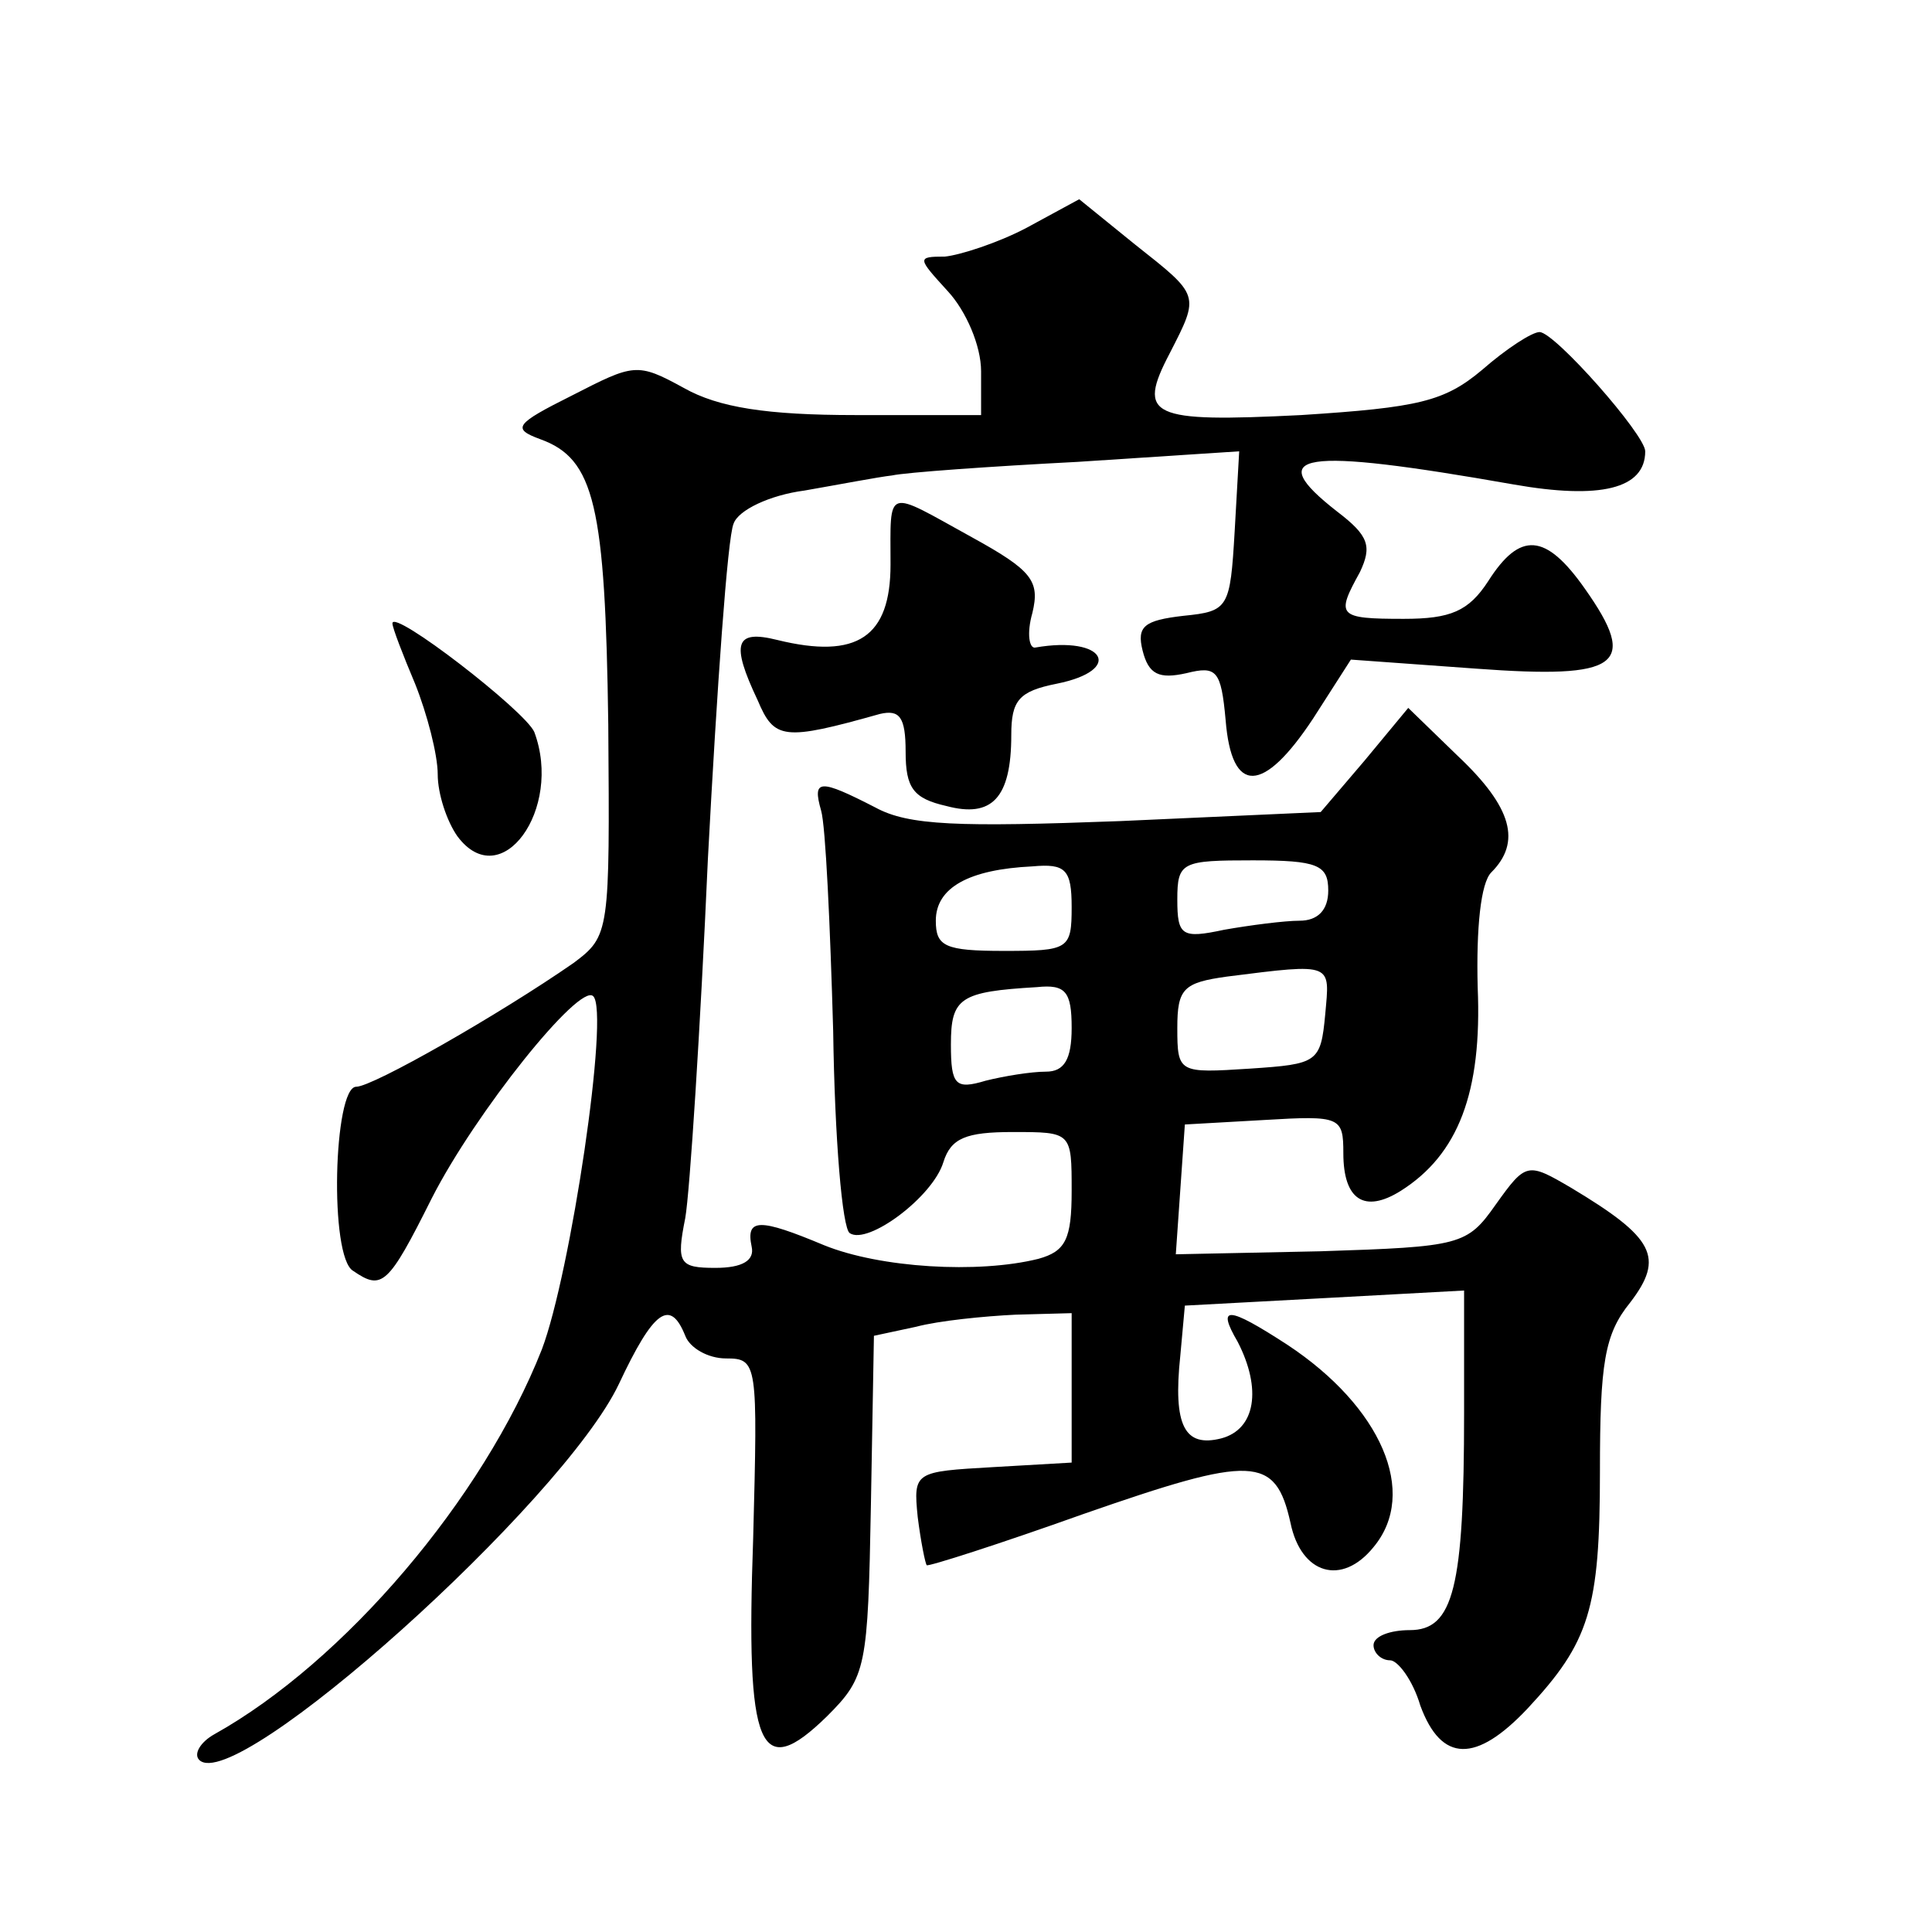
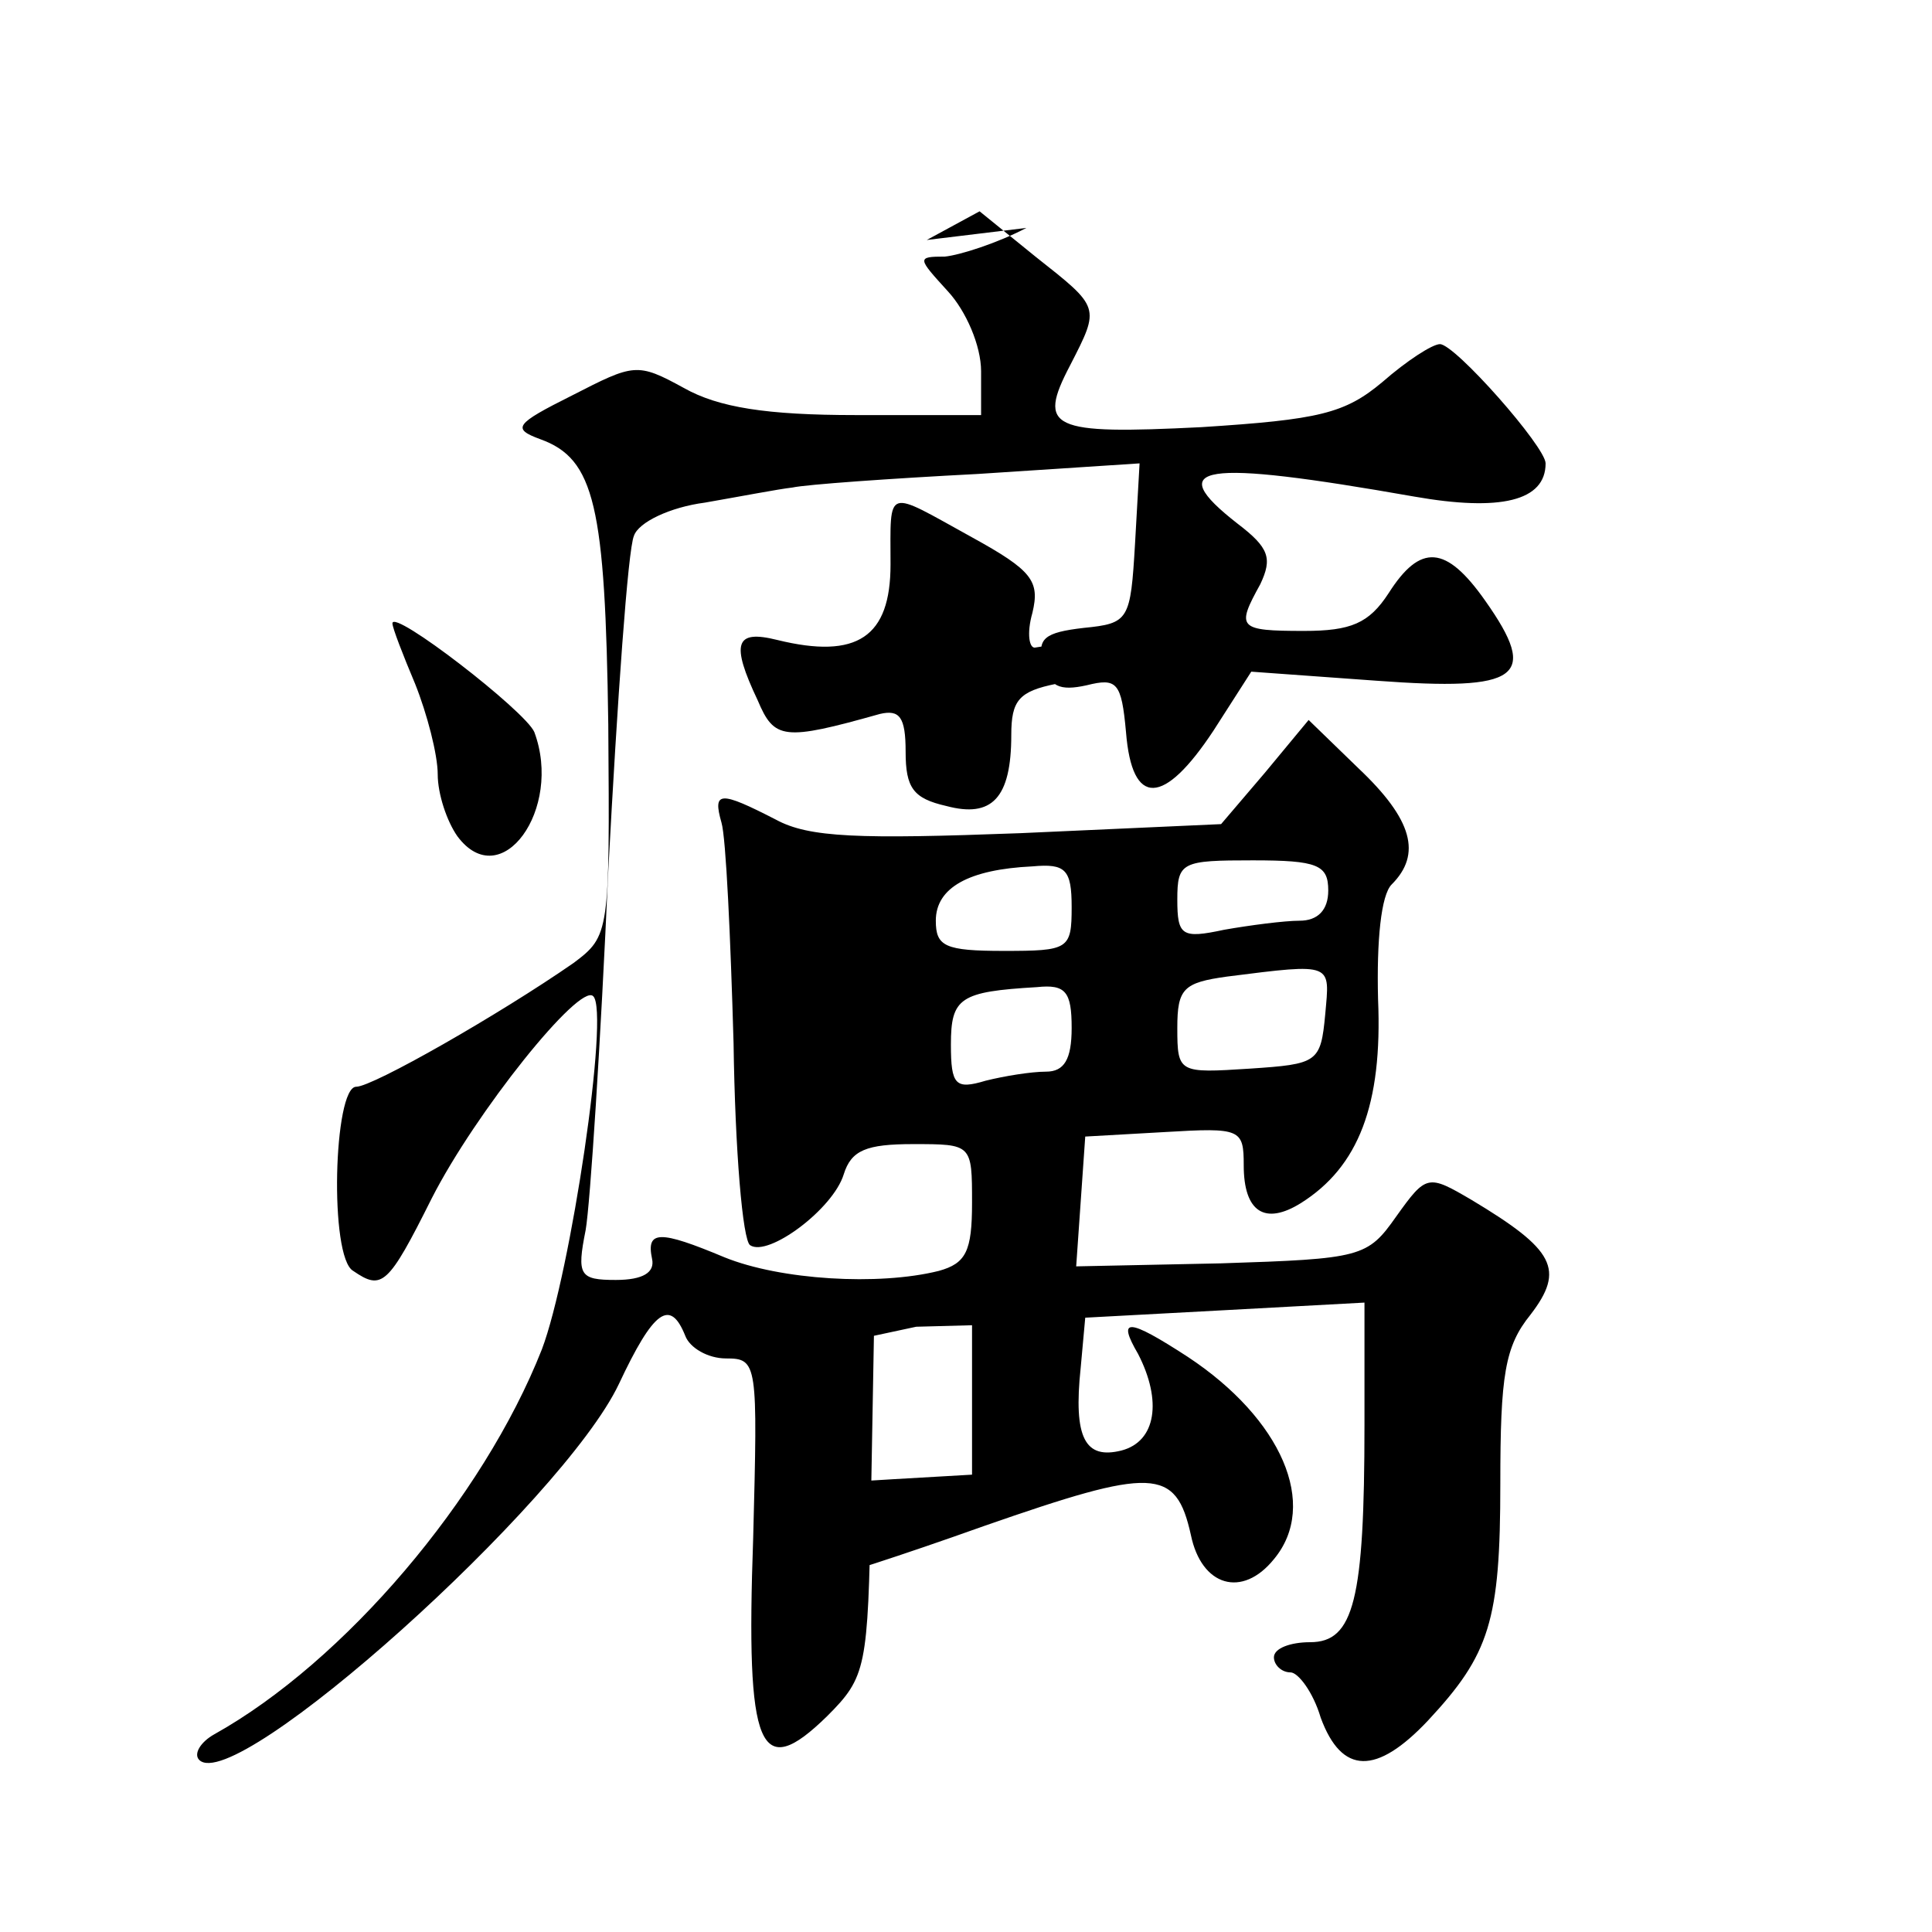
<svg xmlns="http://www.w3.org/2000/svg" version="1.0" width="128pt" height="128pt" viewBox="0 0 128 128" preserveAspectRatio="xMidYMid meet">
  <g transform="translate(0,128) scale(0.1,-0.1)" fill="#0" stroke="none">
-     <path d="M680 1129 c-19 -10 -44 -18 -54 -19 -19 0 -18 -1 2 -23 12 -13 22 -36 22 -53 l0 -29 -83 0 c-59 0 -91 5 -114 18 -31 17 -33 16 -74 -5 -38 -19 -40 -22 -21 -29 36 -13 43 -44 45 -189 1 -138 1 -140 -23 -158 -49 -34 -133 -82 -144 -82 -15 0 -18 -113 -2 -122 19 -13 23 -10 52 48 29 57 98 143 107 134 11 -10 -15 -184 -34 -234 -39 -99 -131 -207 -217 -255 -9 -5 -14 -13 -10 -17 24 -24 241 171 278 249 23 49 34 57 44 32 3 -8 15 -15 27 -15 21 0 21 -3 18 -119 -5 -141 4 -162 49 -118 26 26 27 32 29 140 l2 112 28 6 c15 4 45 7 66 8 l37 1 0 -49 0 -50 -52 -3 c-52 -3 -53 -3 -50 -33 2 -16 5 -31 6 -32 1 -1 48 14 104 34 112 39 127 39 137 -6 7 -34 34 -42 55 -16 30 36 5 93 -57 134 -40 26 -47 26 -33 2 16 -31 12 -58 -11 -64 -24 -6 -32 8 -27 55 l3 33 93 5 92 5 0 -81 c0 -116 -7 -144 -36 -144 -13 0 -24 -4 -24 -10 0 -5 5 -10 11 -10 5 0 15 -13 20 -30 14 -38 37 -38 71 -2 41 44 48 66 48 157 0 72 3 91 20 112 23 30 16 43 -39 76 -29 17 -30 17 -50 -11 -19 -27 -23 -28 -116 -31 l-96 -2 3 43 3 43 53 3 c50 3 52 2 52 -22 0 -31 14 -40 38 -25 38 24 54 65 51 135 -1 39 2 69 9 76 20 20 14 43 -22 77 l-33 32 -29 -35 -29 -34 -133 -6 c-107 -4 -140 -3 -162 9 -37 19 -42 19 -36 -2 3 -10 6 -76 8 -146 1 -71 6 -131 11 -134 12 -8 55 24 62 47 5 16 15 20 46 20 39 0 39 0 39 -39 0 -32 -4 -40 -22 -45 -40 -10 -105 -6 -142 9 -43 18 -52 18 -48 -1 2 -9 -6 -14 -24 -14 -24 0 -26 3 -20 33 3 17 10 125 15 238 6 113 13 213 17 222 3 9 24 19 47 22 23 4 49 9 58 10 9 2 65 6 123 9 l107 7 -3 -53 c-3 -51 -4 -53 -34 -56 -26 -3 -31 -7 -27 -23 4 -16 11 -19 29 -15 20 5 23 2 26 -31 4 -50 25 -49 58 1 l25 39 83 -6 c95 -7 108 2 72 53 -26 37 -43 38 -64 5 -13 -20 -25 -25 -56 -25 -44 0 -45 2 -29 31 8 17 6 24 -15 40 -50 39 -25 43 117 18 57 -10 87 -3 87 22 0 11 -60 79 -70 79 -5 0 -22 -11 -38 -25 -25 -21 -42 -25 -120 -30 -100 -5 -109 -1 -87 41 20 39 20 38 -23 72 l-37 30 -35 -19z m30 -450 c0 -28 -2 -29 -45 -29 -39 0 -45 3 -45 20 0 22 22 34 64 36 22 2 26 -2 26 -27z m170 11 c0 -13 -7 -20 -19 -20 -10 0 -33 -3 -50 -6 -28 -6 -31 -4 -31 20 0 25 3 26 50 26 43 0 50 -3 50 -20z m-2 -82 c-3 -32 -5 -33 -50 -36 -47 -3 -48 -3 -48 27 0 26 4 30 33 34 71 9 68 9 65 -25z m-168 -9 c0 -21 -5 -29 -17 -29 -10 0 -28 -3 -40 -6 -20 -6 -23 -3 -23 24 0 31 6 35 57 38 19 2 23 -3 23 -27z M590 906 c0 -48 -22 -63 -75 -50 -28 7 -31 -2 -13 -40 11 -26 17 -27 81 -9 13 3 17 -2 17 -25 0 -24 5 -31 27 -36 30 -8 43 5 43 47 0 23 5 29 30 34 45 9 32 32 -14 24 -4 -1 -6 9 -2 23 5 21 0 28 -40 50 -58 32 -54 34 -54 -18z M260 867 c0 -3 7 -21 15 -40 8 -20 15 -47 15 -60 0 -13 6 -31 13 -41 29 -39 70 18 51 69 -6 14 -94 82 -94 72z" />
+     <path d="M680 1129 c-19 -10 -44 -18 -54 -19 -19 0 -18 -1 2 -23 12 -13 22 -36 22 -53 l0 -29 -83 0 c-59 0 -91 5 -114 18 -31 17 -33 16 -74 -5 -38 -19 -40 -22 -21 -29 36 -13 43 -44 45 -189 1 -138 1 -140 -23 -158 -49 -34 -133 -82 -144 -82 -15 0 -18 -113 -2 -122 19 -13 23 -10 52 48 29 57 98 143 107 134 11 -10 -15 -184 -34 -234 -39 -99 -131 -207 -217 -255 -9 -5 -14 -13 -10 -17 24 -24 241 171 278 249 23 49 34 57 44 32 3 -8 15 -15 27 -15 21 0 21 -3 18 -119 -5 -141 4 -162 49 -118 26 26 27 32 29 140 l2 112 28 6 l37 1 0 -49 0 -50 -52 -3 c-52 -3 -53 -3 -50 -33 2 -16 5 -31 6 -32 1 -1 48 14 104 34 112 39 127 39 137 -6 7 -34 34 -42 55 -16 30 36 5 93 -57 134 -40 26 -47 26 -33 2 16 -31 12 -58 -11 -64 -24 -6 -32 8 -27 55 l3 33 93 5 92 5 0 -81 c0 -116 -7 -144 -36 -144 -13 0 -24 -4 -24 -10 0 -5 5 -10 11 -10 5 0 15 -13 20 -30 14 -38 37 -38 71 -2 41 44 48 66 48 157 0 72 3 91 20 112 23 30 16 43 -39 76 -29 17 -30 17 -50 -11 -19 -27 -23 -28 -116 -31 l-96 -2 3 43 3 43 53 3 c50 3 52 2 52 -22 0 -31 14 -40 38 -25 38 24 54 65 51 135 -1 39 2 69 9 76 20 20 14 43 -22 77 l-33 32 -29 -35 -29 -34 -133 -6 c-107 -4 -140 -3 -162 9 -37 19 -42 19 -36 -2 3 -10 6 -76 8 -146 1 -71 6 -131 11 -134 12 -8 55 24 62 47 5 16 15 20 46 20 39 0 39 0 39 -39 0 -32 -4 -40 -22 -45 -40 -10 -105 -6 -142 9 -43 18 -52 18 -48 -1 2 -9 -6 -14 -24 -14 -24 0 -26 3 -20 33 3 17 10 125 15 238 6 113 13 213 17 222 3 9 24 19 47 22 23 4 49 9 58 10 9 2 65 6 123 9 l107 7 -3 -53 c-3 -51 -4 -53 -34 -56 -26 -3 -31 -7 -27 -23 4 -16 11 -19 29 -15 20 5 23 2 26 -31 4 -50 25 -49 58 1 l25 39 83 -6 c95 -7 108 2 72 53 -26 37 -43 38 -64 5 -13 -20 -25 -25 -56 -25 -44 0 -45 2 -29 31 8 17 6 24 -15 40 -50 39 -25 43 117 18 57 -10 87 -3 87 22 0 11 -60 79 -70 79 -5 0 -22 -11 -38 -25 -25 -21 -42 -25 -120 -30 -100 -5 -109 -1 -87 41 20 39 20 38 -23 72 l-37 30 -35 -19z m30 -450 c0 -28 -2 -29 -45 -29 -39 0 -45 3 -45 20 0 22 22 34 64 36 22 2 26 -2 26 -27z m170 11 c0 -13 -7 -20 -19 -20 -10 0 -33 -3 -50 -6 -28 -6 -31 -4 -31 20 0 25 3 26 50 26 43 0 50 -3 50 -20z m-2 -82 c-3 -32 -5 -33 -50 -36 -47 -3 -48 -3 -48 27 0 26 4 30 33 34 71 9 68 9 65 -25z m-168 -9 c0 -21 -5 -29 -17 -29 -10 0 -28 -3 -40 -6 -20 -6 -23 -3 -23 24 0 31 6 35 57 38 19 2 23 -3 23 -27z M590 906 c0 -48 -22 -63 -75 -50 -28 7 -31 -2 -13 -40 11 -26 17 -27 81 -9 13 3 17 -2 17 -25 0 -24 5 -31 27 -36 30 -8 43 5 43 47 0 23 5 29 30 34 45 9 32 32 -14 24 -4 -1 -6 9 -2 23 5 21 0 28 -40 50 -58 32 -54 34 -54 -18z M260 867 c0 -3 7 -21 15 -40 8 -20 15 -47 15 -60 0 -13 6 -31 13 -41 29 -39 70 18 51 69 -6 14 -94 82 -94 72z" />
  </g>
</svg>